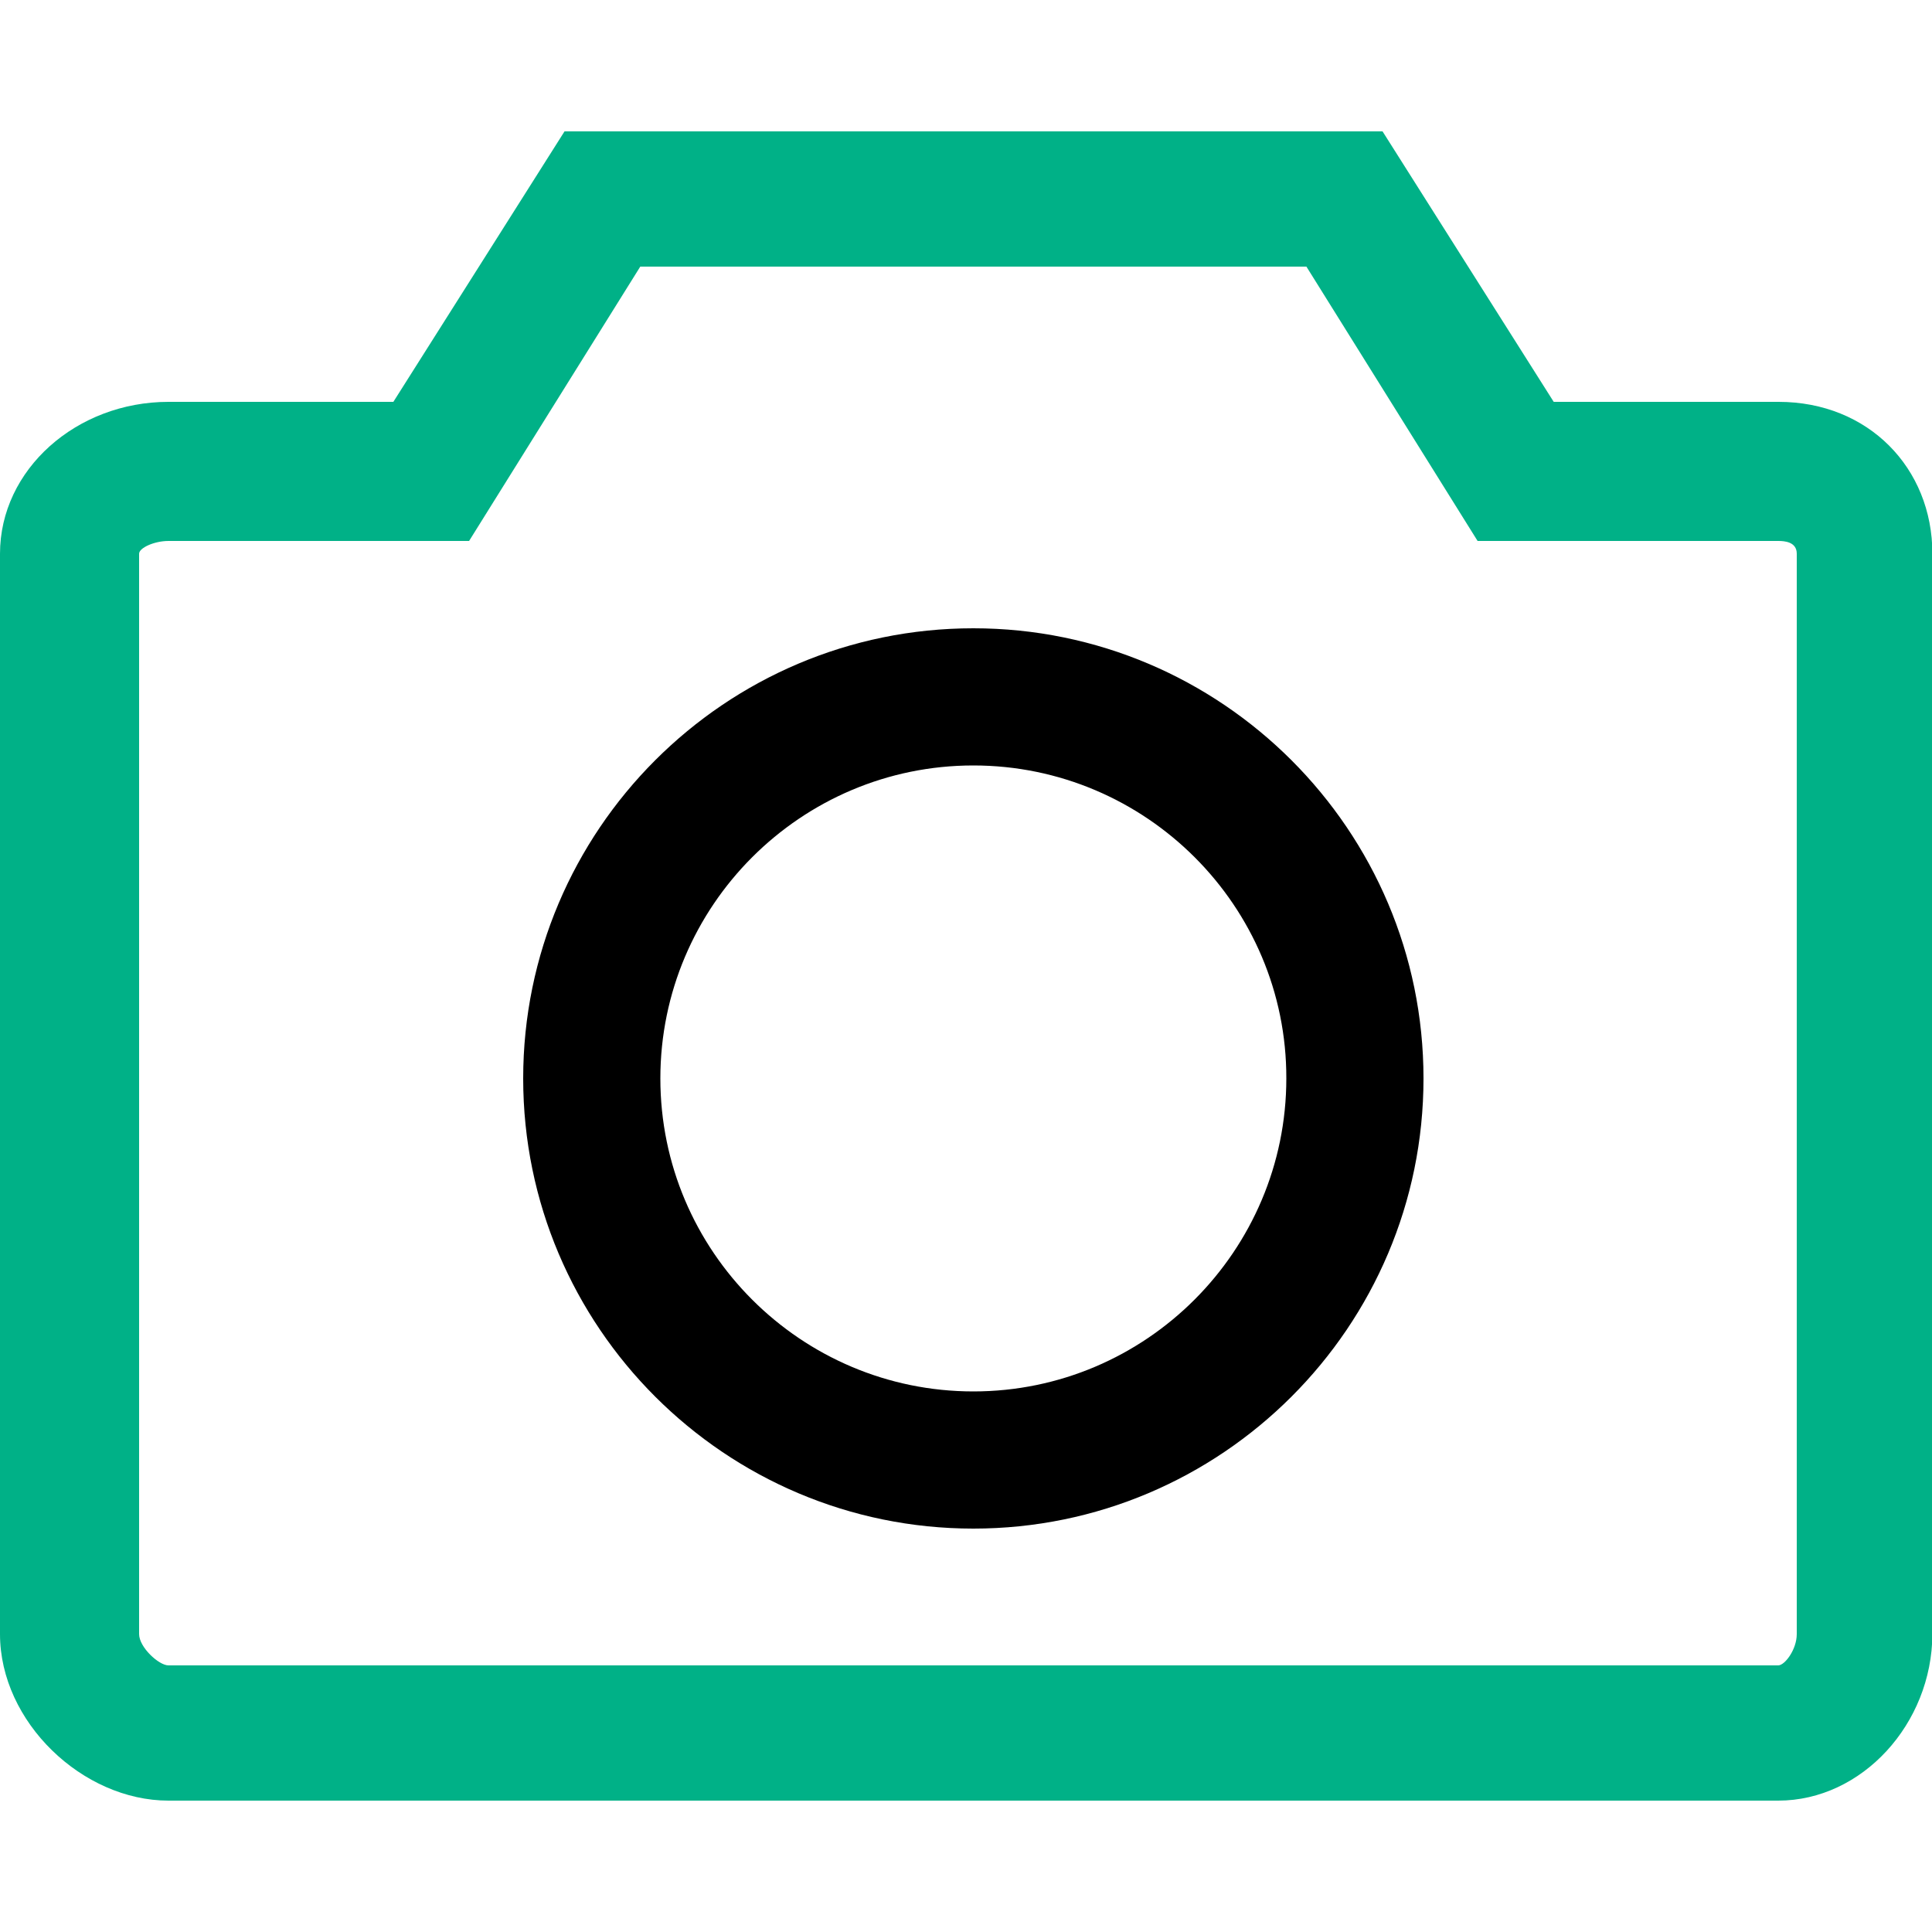
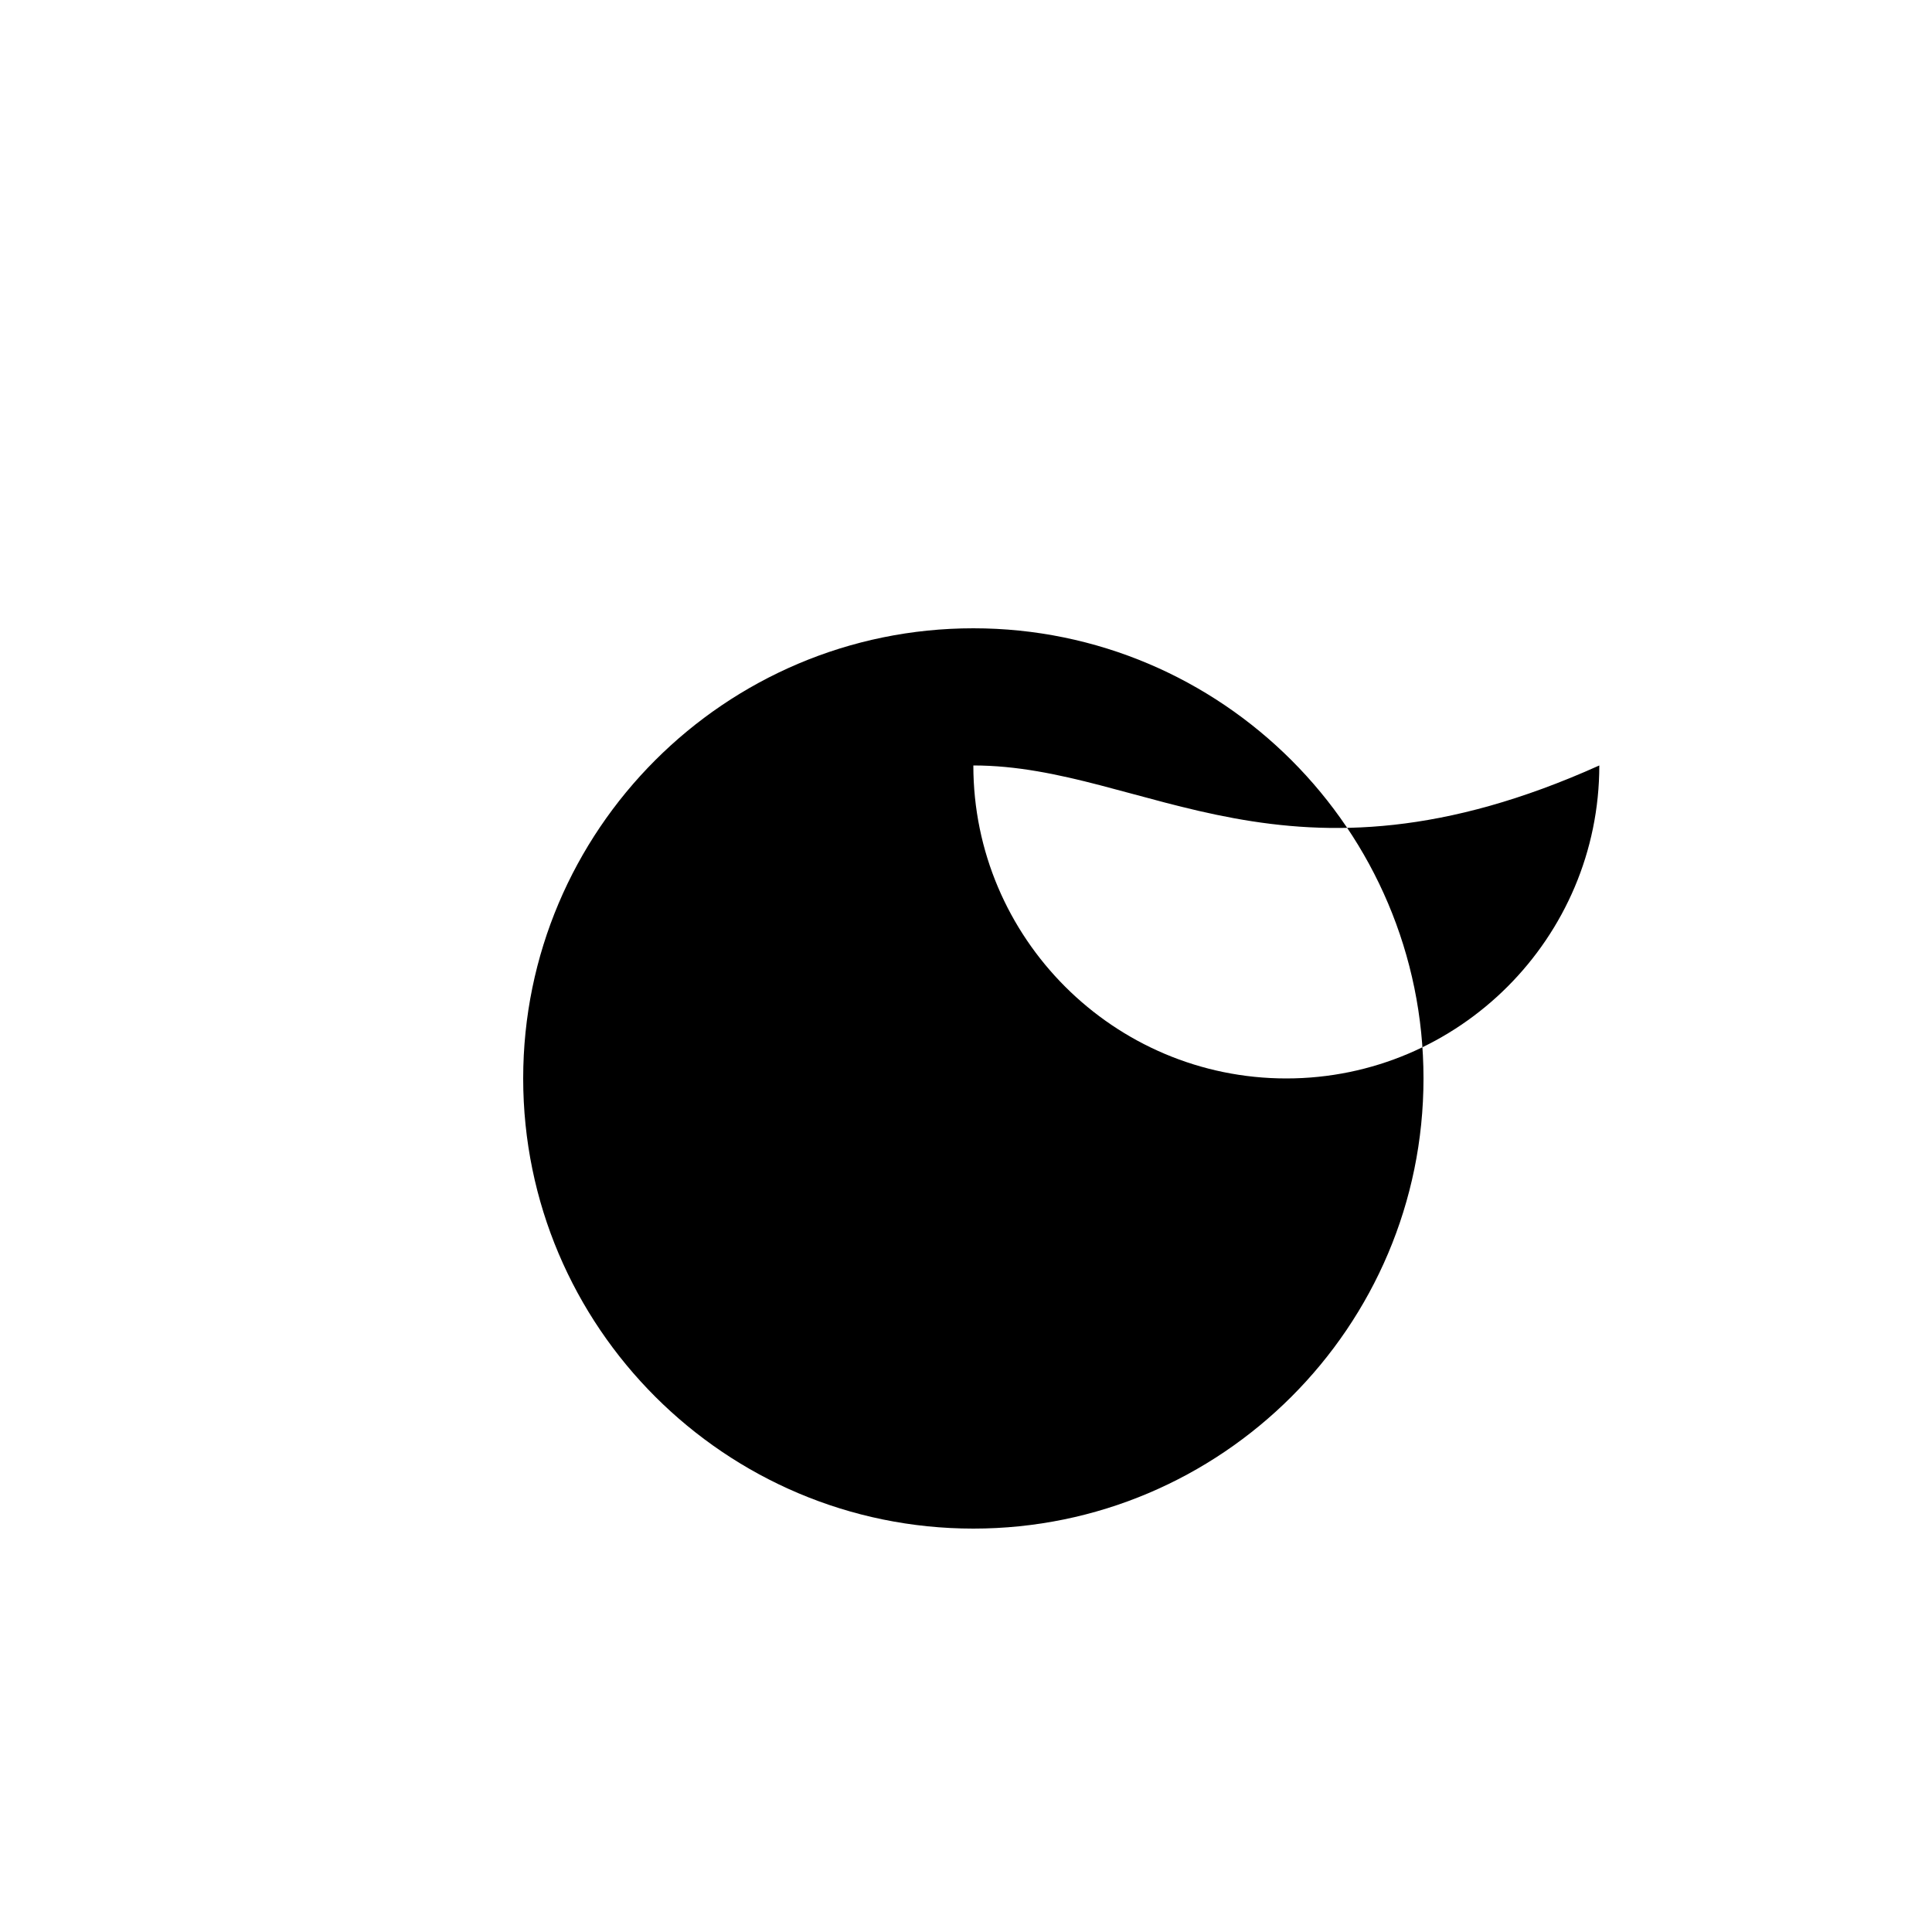
<svg xmlns="http://www.w3.org/2000/svg" version="1.1" id="Слой_1" x="0px" y="0px" viewBox="0 0 500 500" style="enable-background:new 0 0 500 500;" xml:space="preserve">
  <style type="text/css">
	.st0{fill:#00B187;}
</style>
  <g>
    <g>
-       <path class="st0" d="M460.2,466H43.6C21.4,466,0,445.7,0,422.9V143.3C0,121.5,19.8,104,43.6,104h58.2l44.3-70h211.7l44.3,70h58.2    c23.2,0,39.8,17.1,39.8,39.3v279.6C500,446.1,481.9,466,460.2,466z M43.6,140c-3.7,0-7.6,1.8-7.6,3.3v279.6c0,3.4,5.1,8.1,7.6,8.1    h416.6c1.7,0,4.8-4.1,4.8-8.1V143.3c0-3.1-3.2-3.3-4.8-3.3h-77.8l-44.3-71H165.7l-44.3,71H43.6z" />
-     </g>
+       </g>
    <g>
-       <path d="M251.9,395.6c-64.2,0-116.5-52.2-116.5-116.5c0-64.2,52.2-116.5,116.5-116.5c64.2,0,116.5,52.2,116.5,116.5    C368.4,343.4,316.1,395.6,251.9,395.6z M251.9,198.1c-44.7,0-81,36.4-81,81c0,44.7,36.4,81,81,81c44.7,0,81-36.4,81-81    C333,234.5,296.6,198.1,251.9,198.1z" />
+       <path d="M251.9,395.6c-64.2,0-116.5-52.2-116.5-116.5c0-64.2,52.2-116.5,116.5-116.5c64.2,0,116.5,52.2,116.5,116.5    C368.4,343.4,316.1,395.6,251.9,395.6z M251.9,198.1c0,44.7,36.4,81,81,81c44.7,0,81-36.4,81-81    C333,234.5,296.6,198.1,251.9,198.1z" />
    </g>
  </g>
</svg>